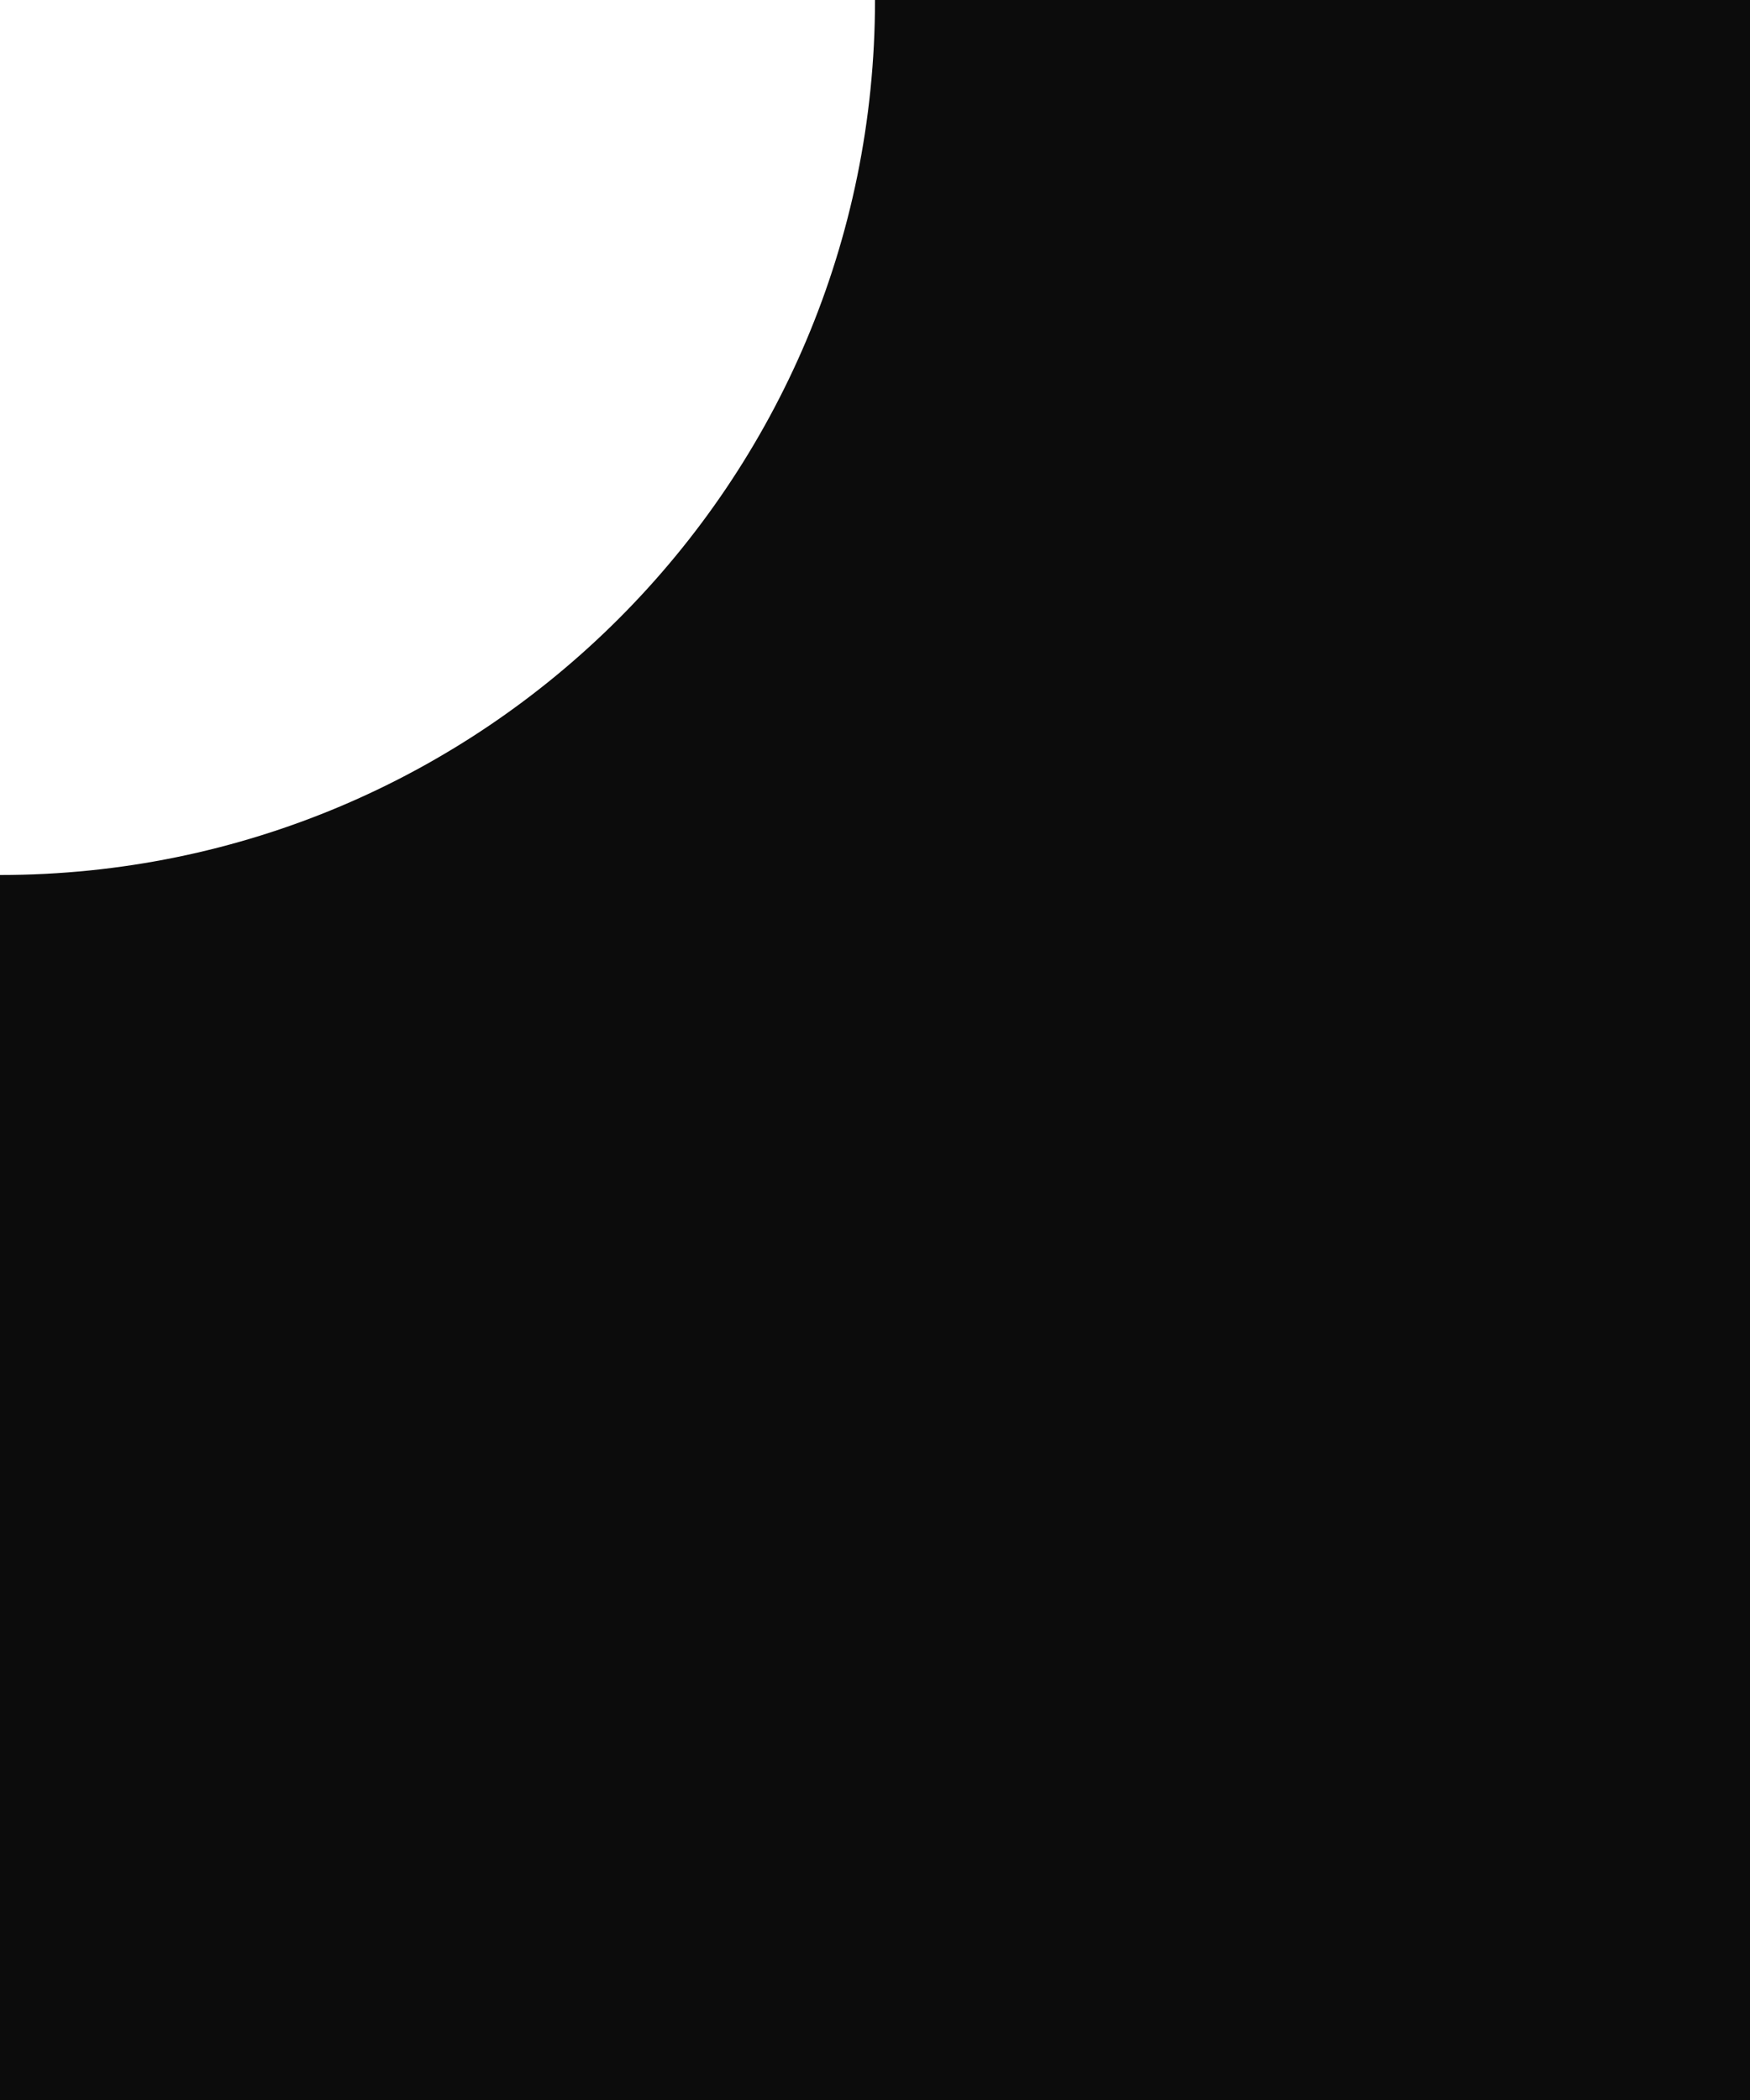
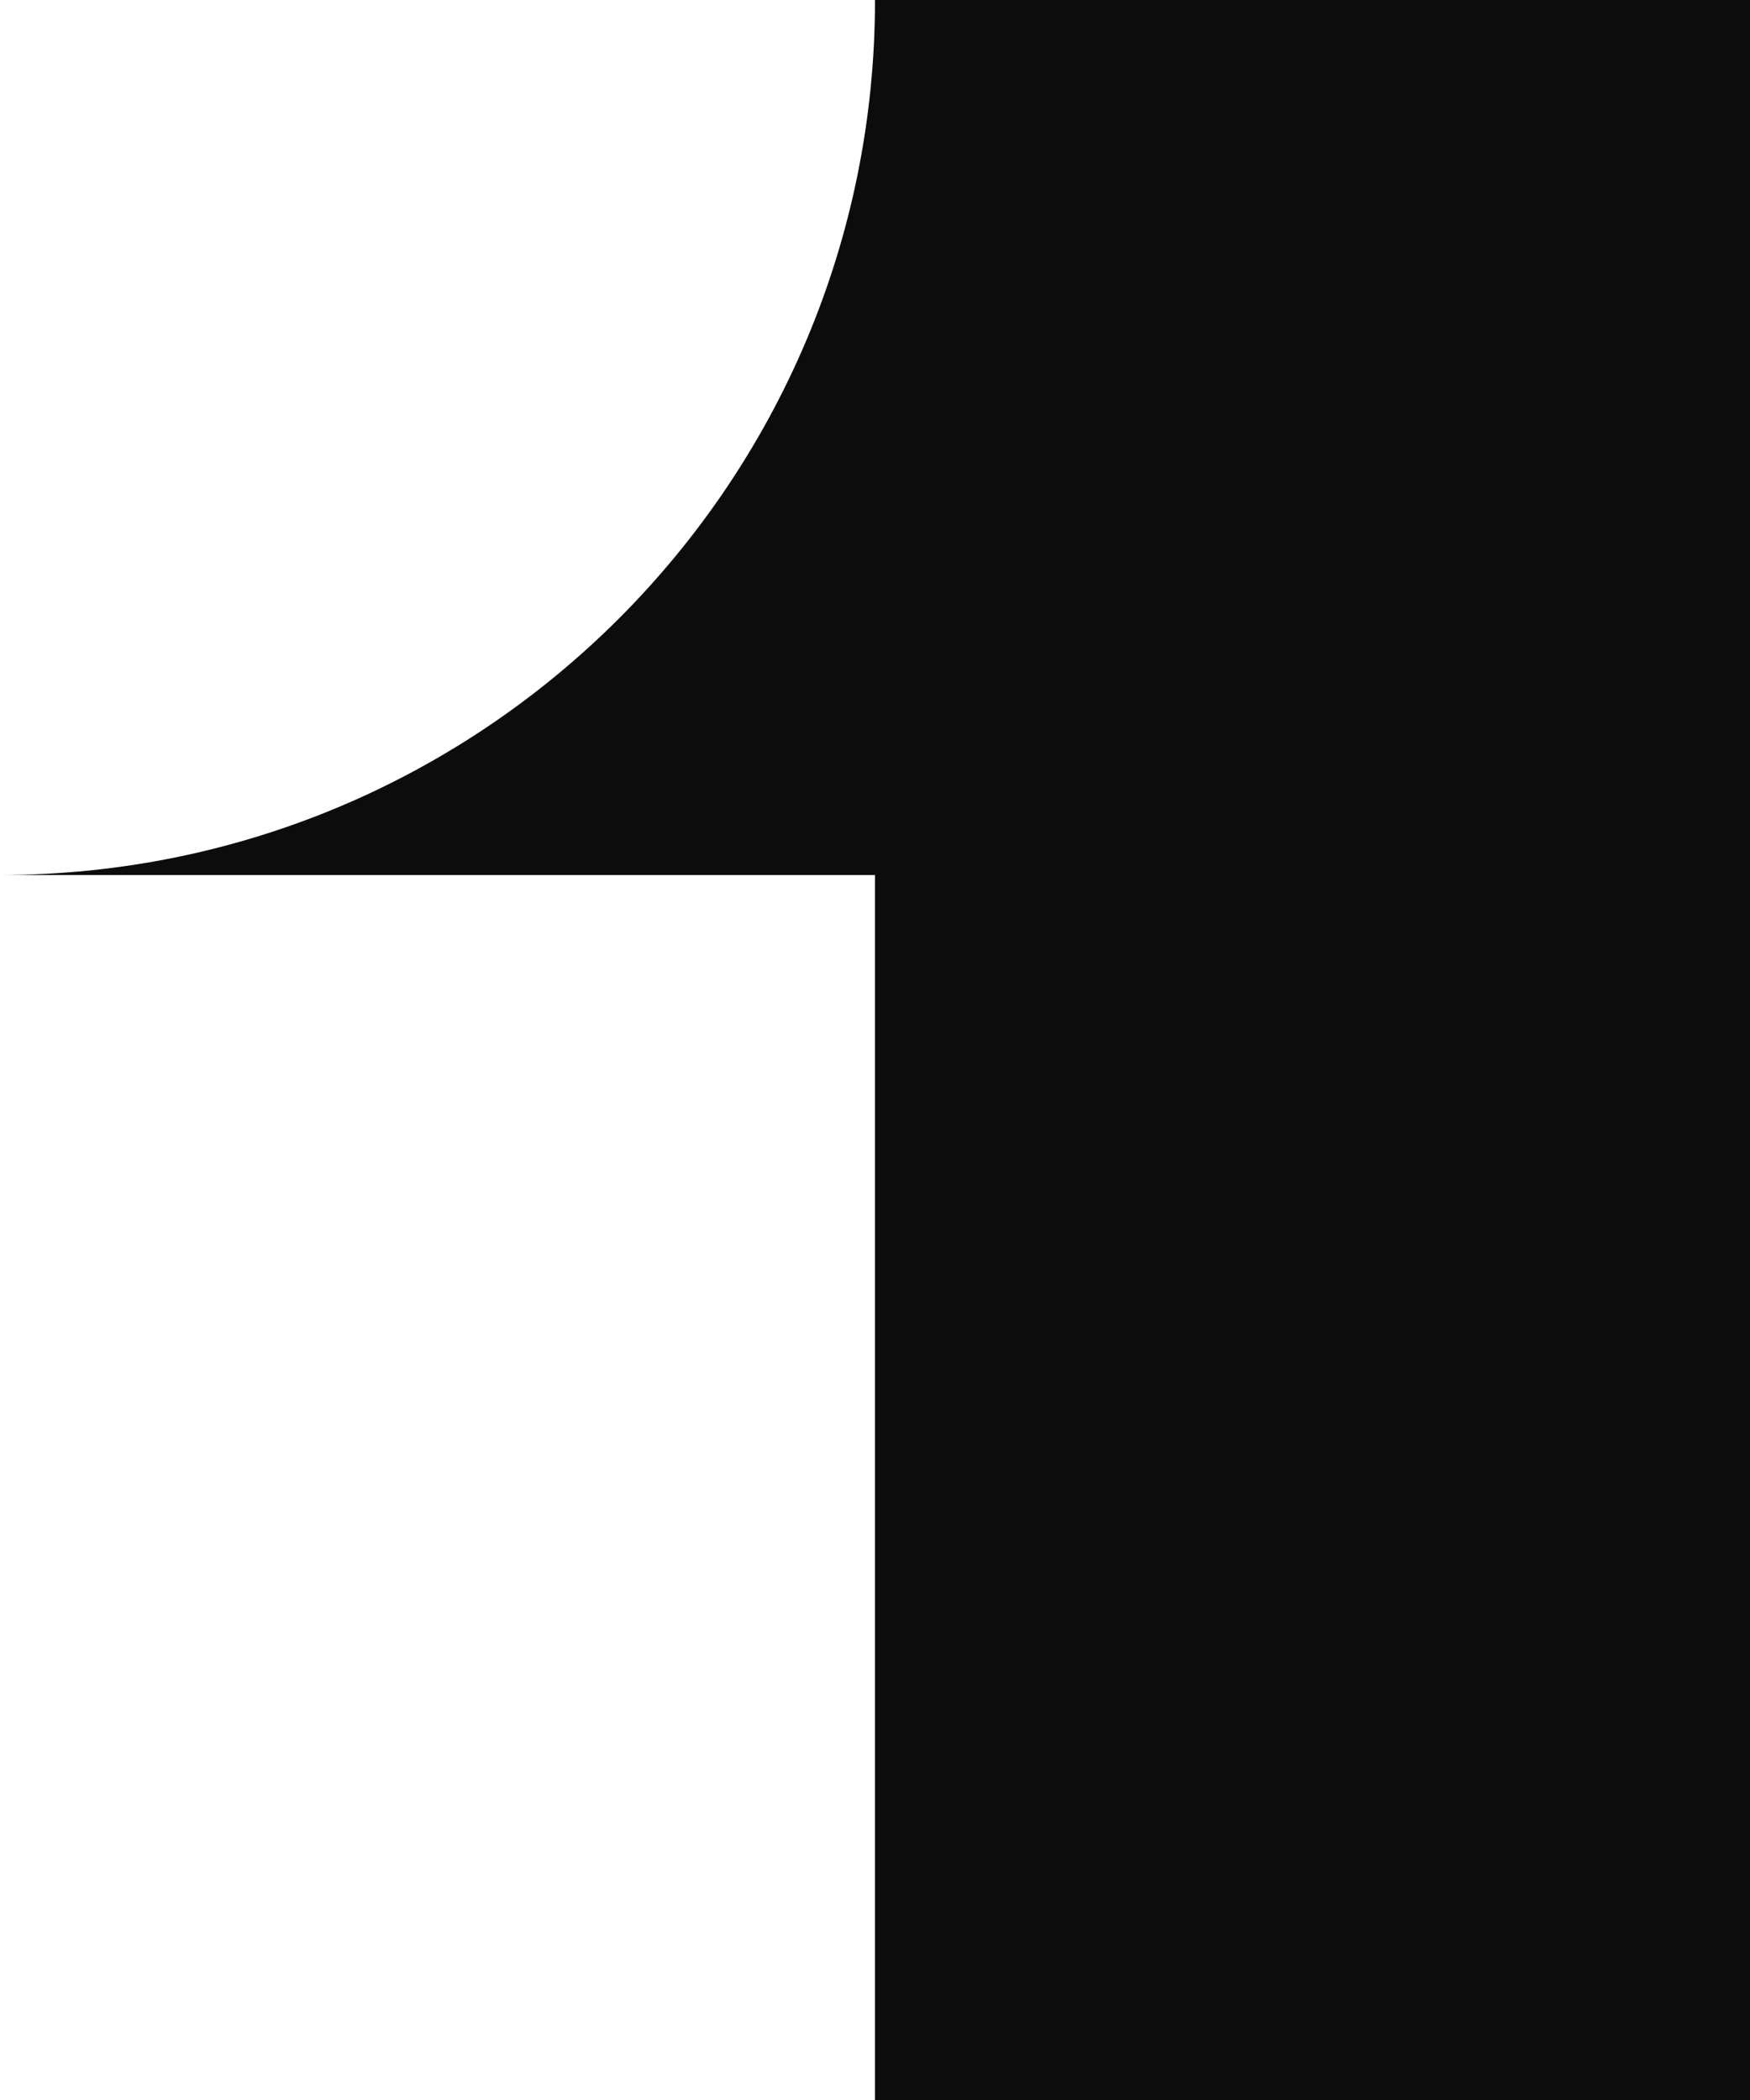
<svg xmlns="http://www.w3.org/2000/svg" width="40" height="48" viewBox="0 0 40 48" fill="none">
  <path fill-rule="evenodd" clip-rule="evenodd" d="M0 20H20V7.62939e-06C20 11.046 11.046 20 0 20Z" fill="#0C0C0C" />
-   <rect width="20" height="28" transform="matrix(1 0 0 -1 0 48)" fill="#0C0C0C" />
  <rect width="20" height="48" transform="matrix(1 0 0 -1 20 48)" fill="#0C0C0C" />
</svg>